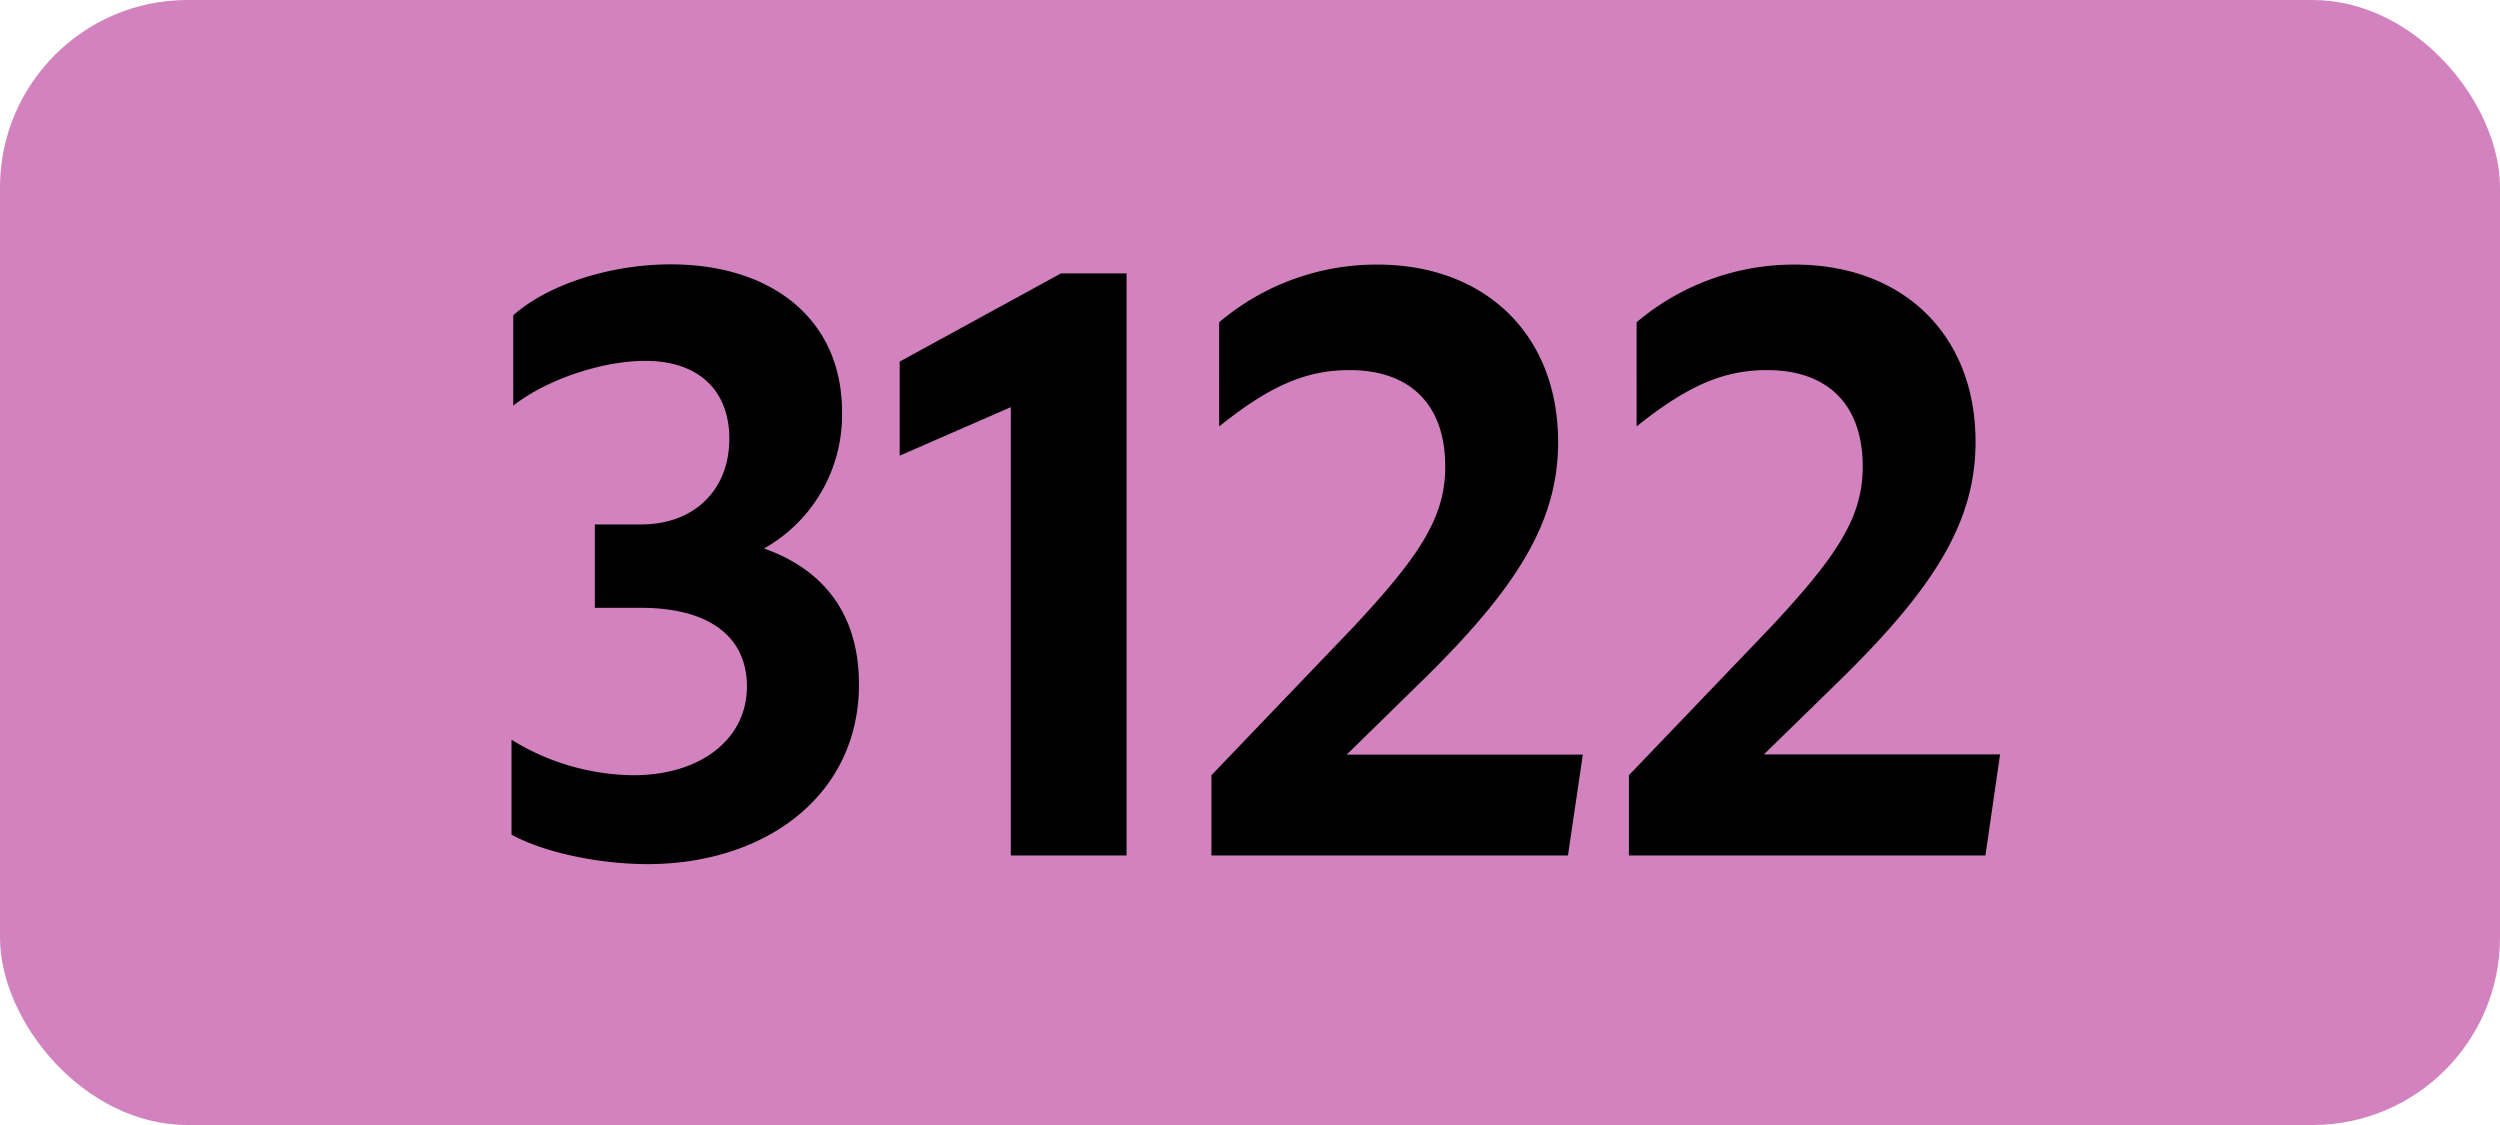
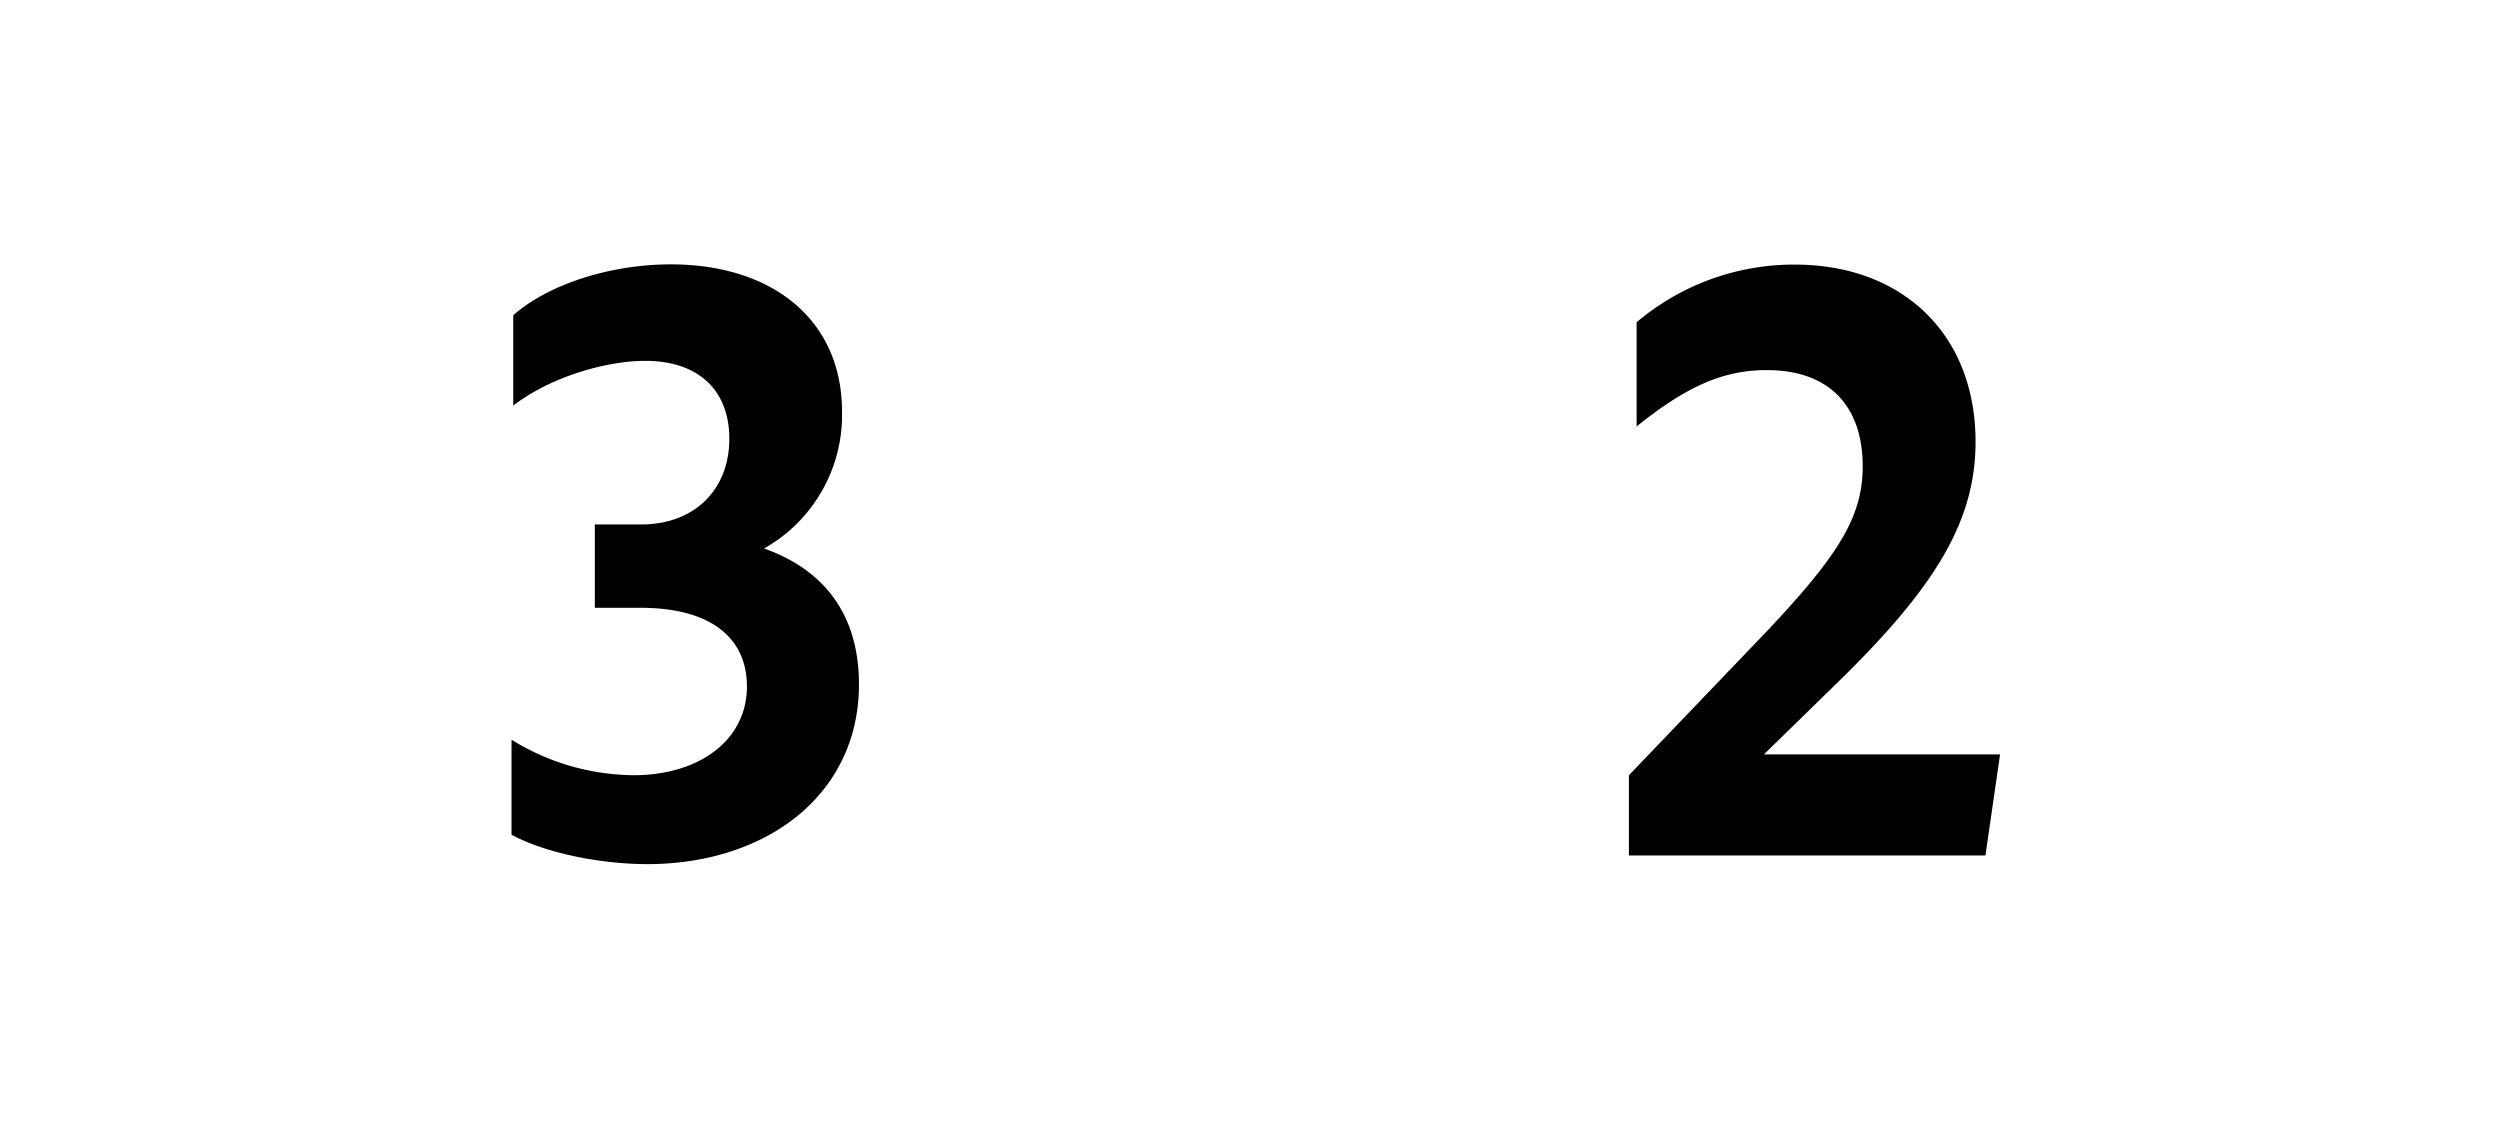
<svg xmlns="http://www.w3.org/2000/svg" viewBox="0 0 566.93 255.12">
  <defs>
    <style>.cls-1{fill:#d282be;}</style>
  </defs>
  <g id="Calque_2" data-name="Calque 2">
    <g id="indices_de_ligne" data-name="indices de ligne">
-       <rect class="cls-1" width="566.93" height="255.12" rx="42.52" />
      <path d="M116,189.28V167.75a53.47,53.47,0,0,0,27.65,8.05c15.05,0,25.73-8.05,25.73-20.12,0-11.2-8.4-17.85-24.15-17.85H134.89v-18.9h10.5c12.08,0,20-7.88,20-19.43,0-11-7-17.67-19.07-17.67-8.93,0-21.53,3.67-29.93,10.15V71.5c7.88-7,22-11.55,35.7-11.55,23.11,0,38.86,12.6,38.86,33.43a34.75,34.75,0,0,1-17.68,31c13.83,4.9,21.52,15.23,21.52,30.8,0,25.2-21.17,40.78-48,40.78C135.24,195.93,123,193.13,116,189.28Z" />
-       <path d="M229.22,194V92.33l-25.2,11V82l36.57-20h14.88V194Z" />
-       <path d="M274.72,175.8l31.85-33.25c15.4-16.45,21.17-25.2,21.17-36.75,0-14.17-8.05-21.87-21.7-21.87-9.8,0-18,3.5-29.57,12.77V73.08A55.2,55.2,0,0,1,312.34,60c24.33,0,41,15.75,41,40.25,0,18.38-9.62,33.43-31.32,54.6l-16.63,16.28h53.55L355.57,194H274.72Z" />
      <path d="M369.39,175.8l31.85-33.25c15.4-16.45,21.17-25.2,21.17-36.75,0-14.17-8.05-21.87-21.7-21.87-9.8,0-18,3.5-29.57,12.77V73.08A55.2,55.2,0,0,1,407,60C431.34,60,448,75.7,448,100.2c0,18.38-9.62,33.43-31.32,54.6L400,171.08h53.56L450.24,194H369.39Z" />
    </g>
  </g>
</svg>